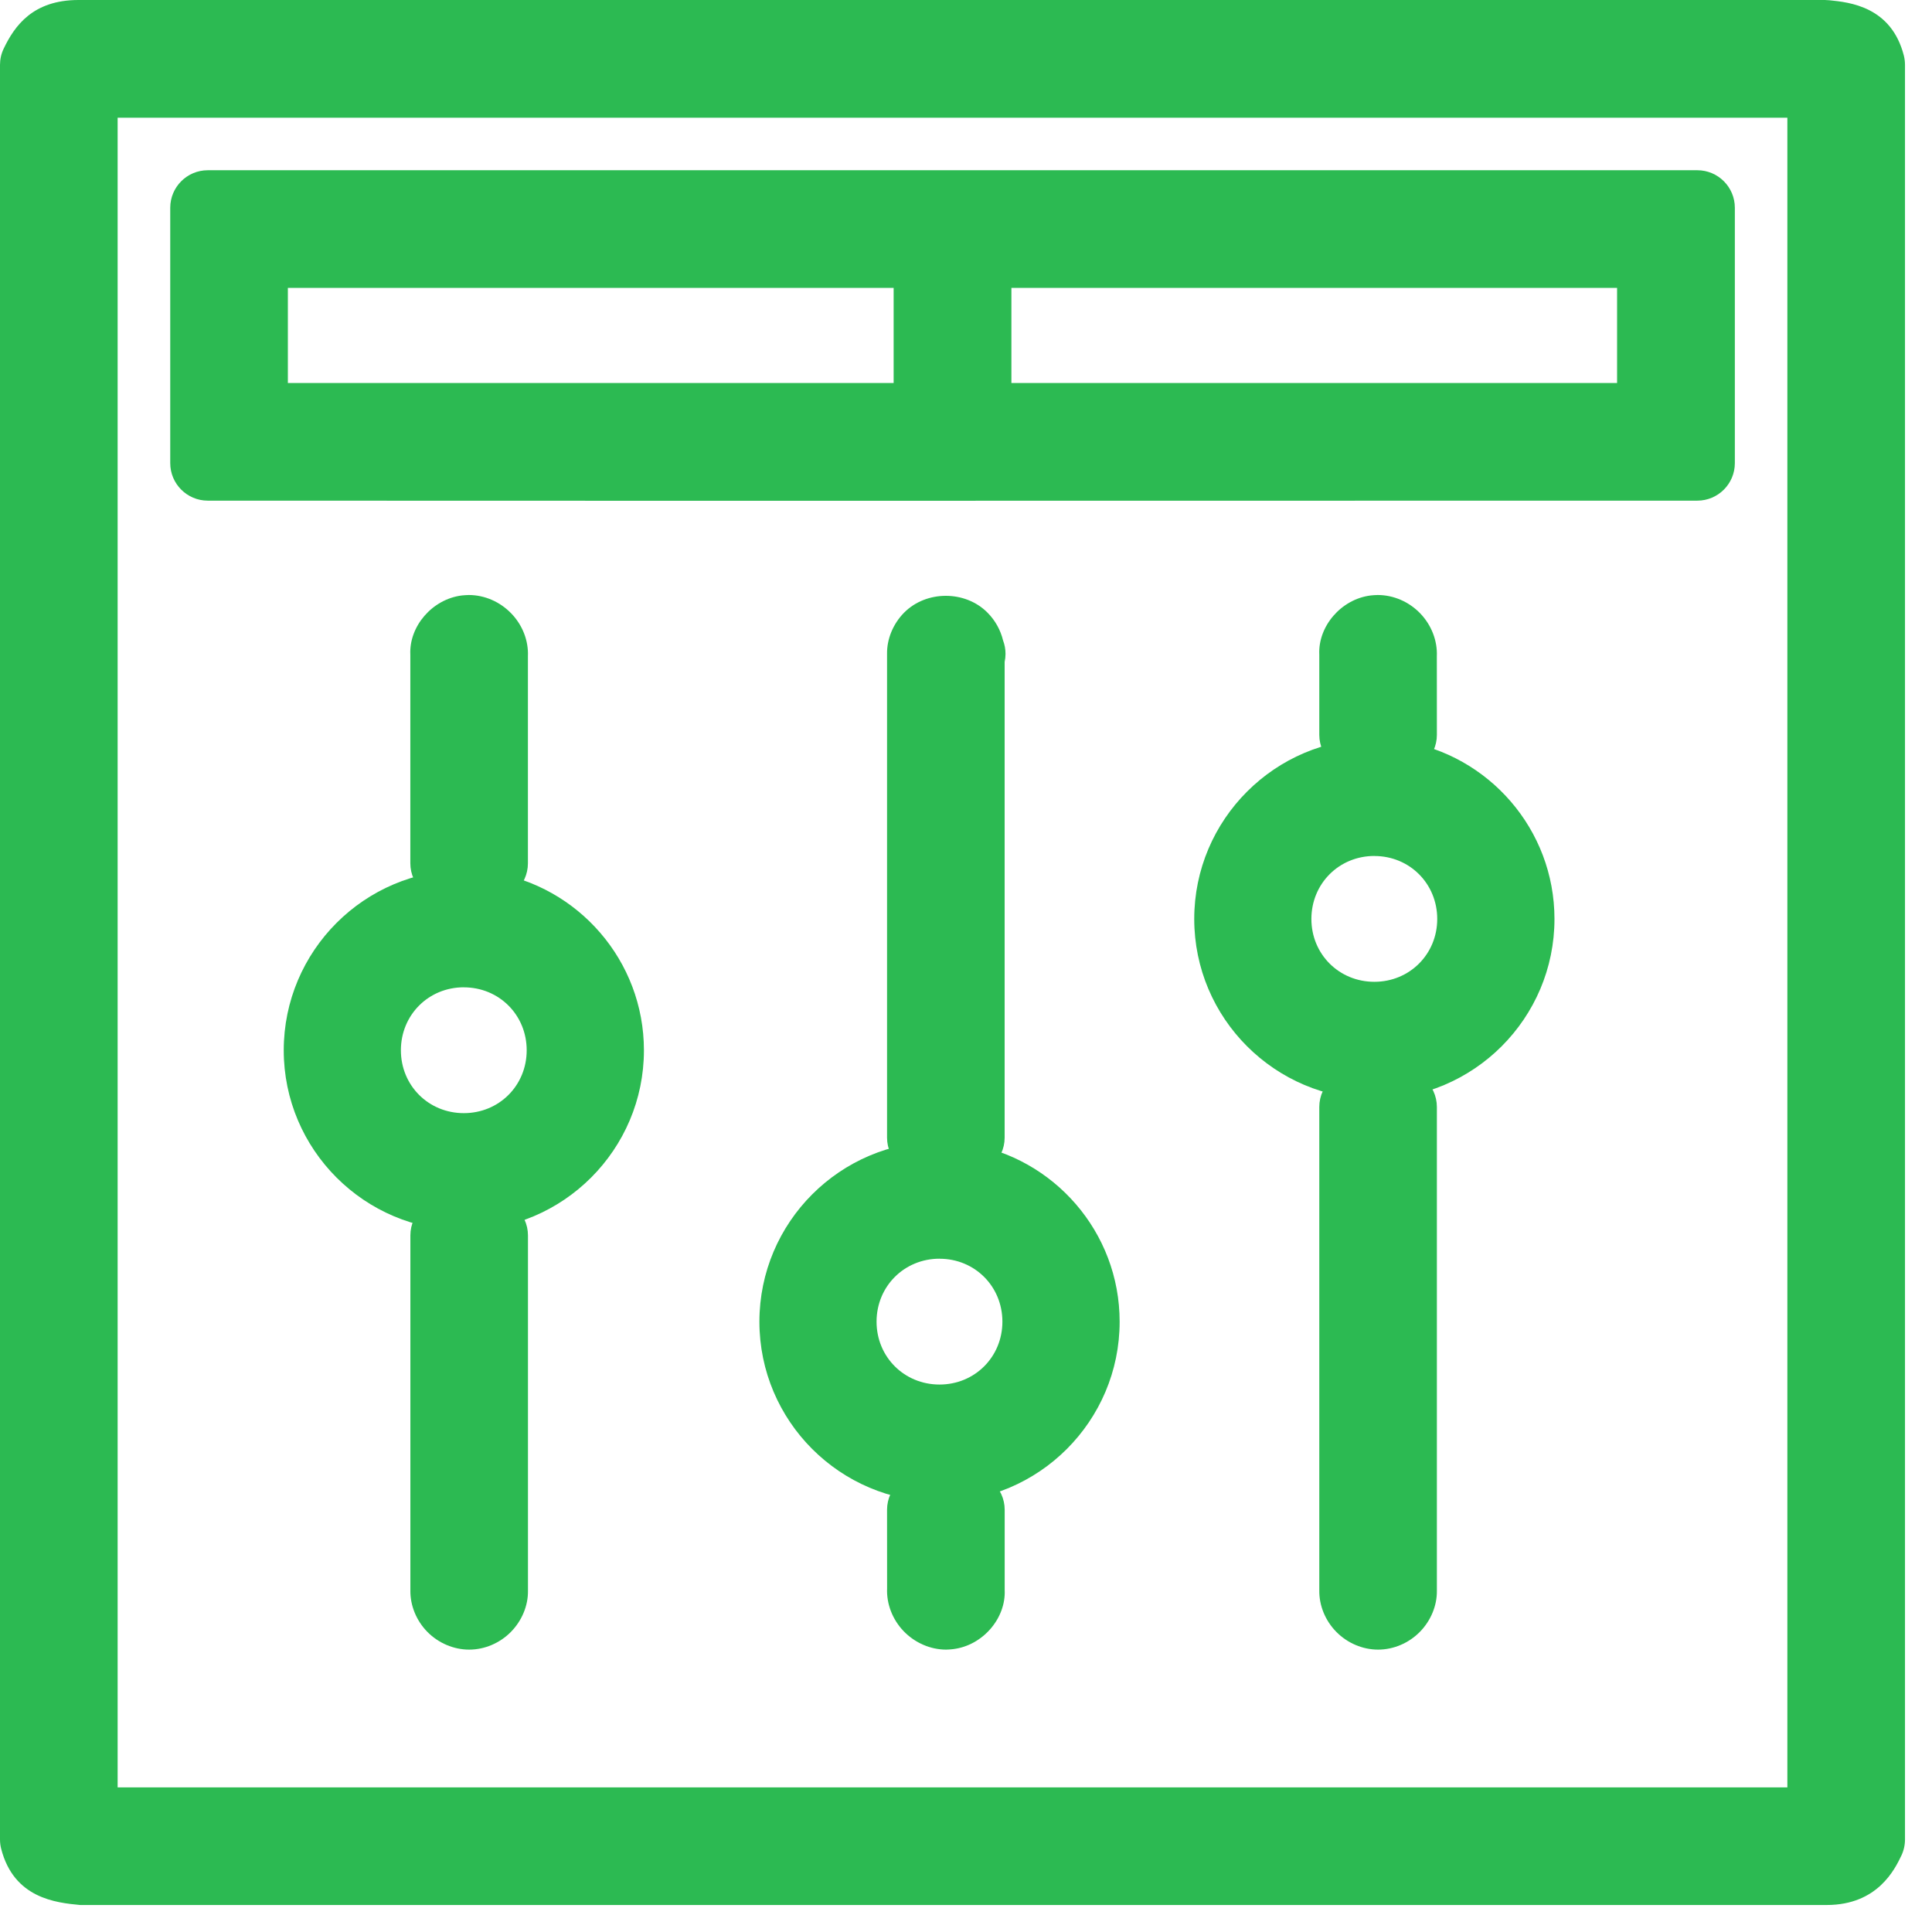
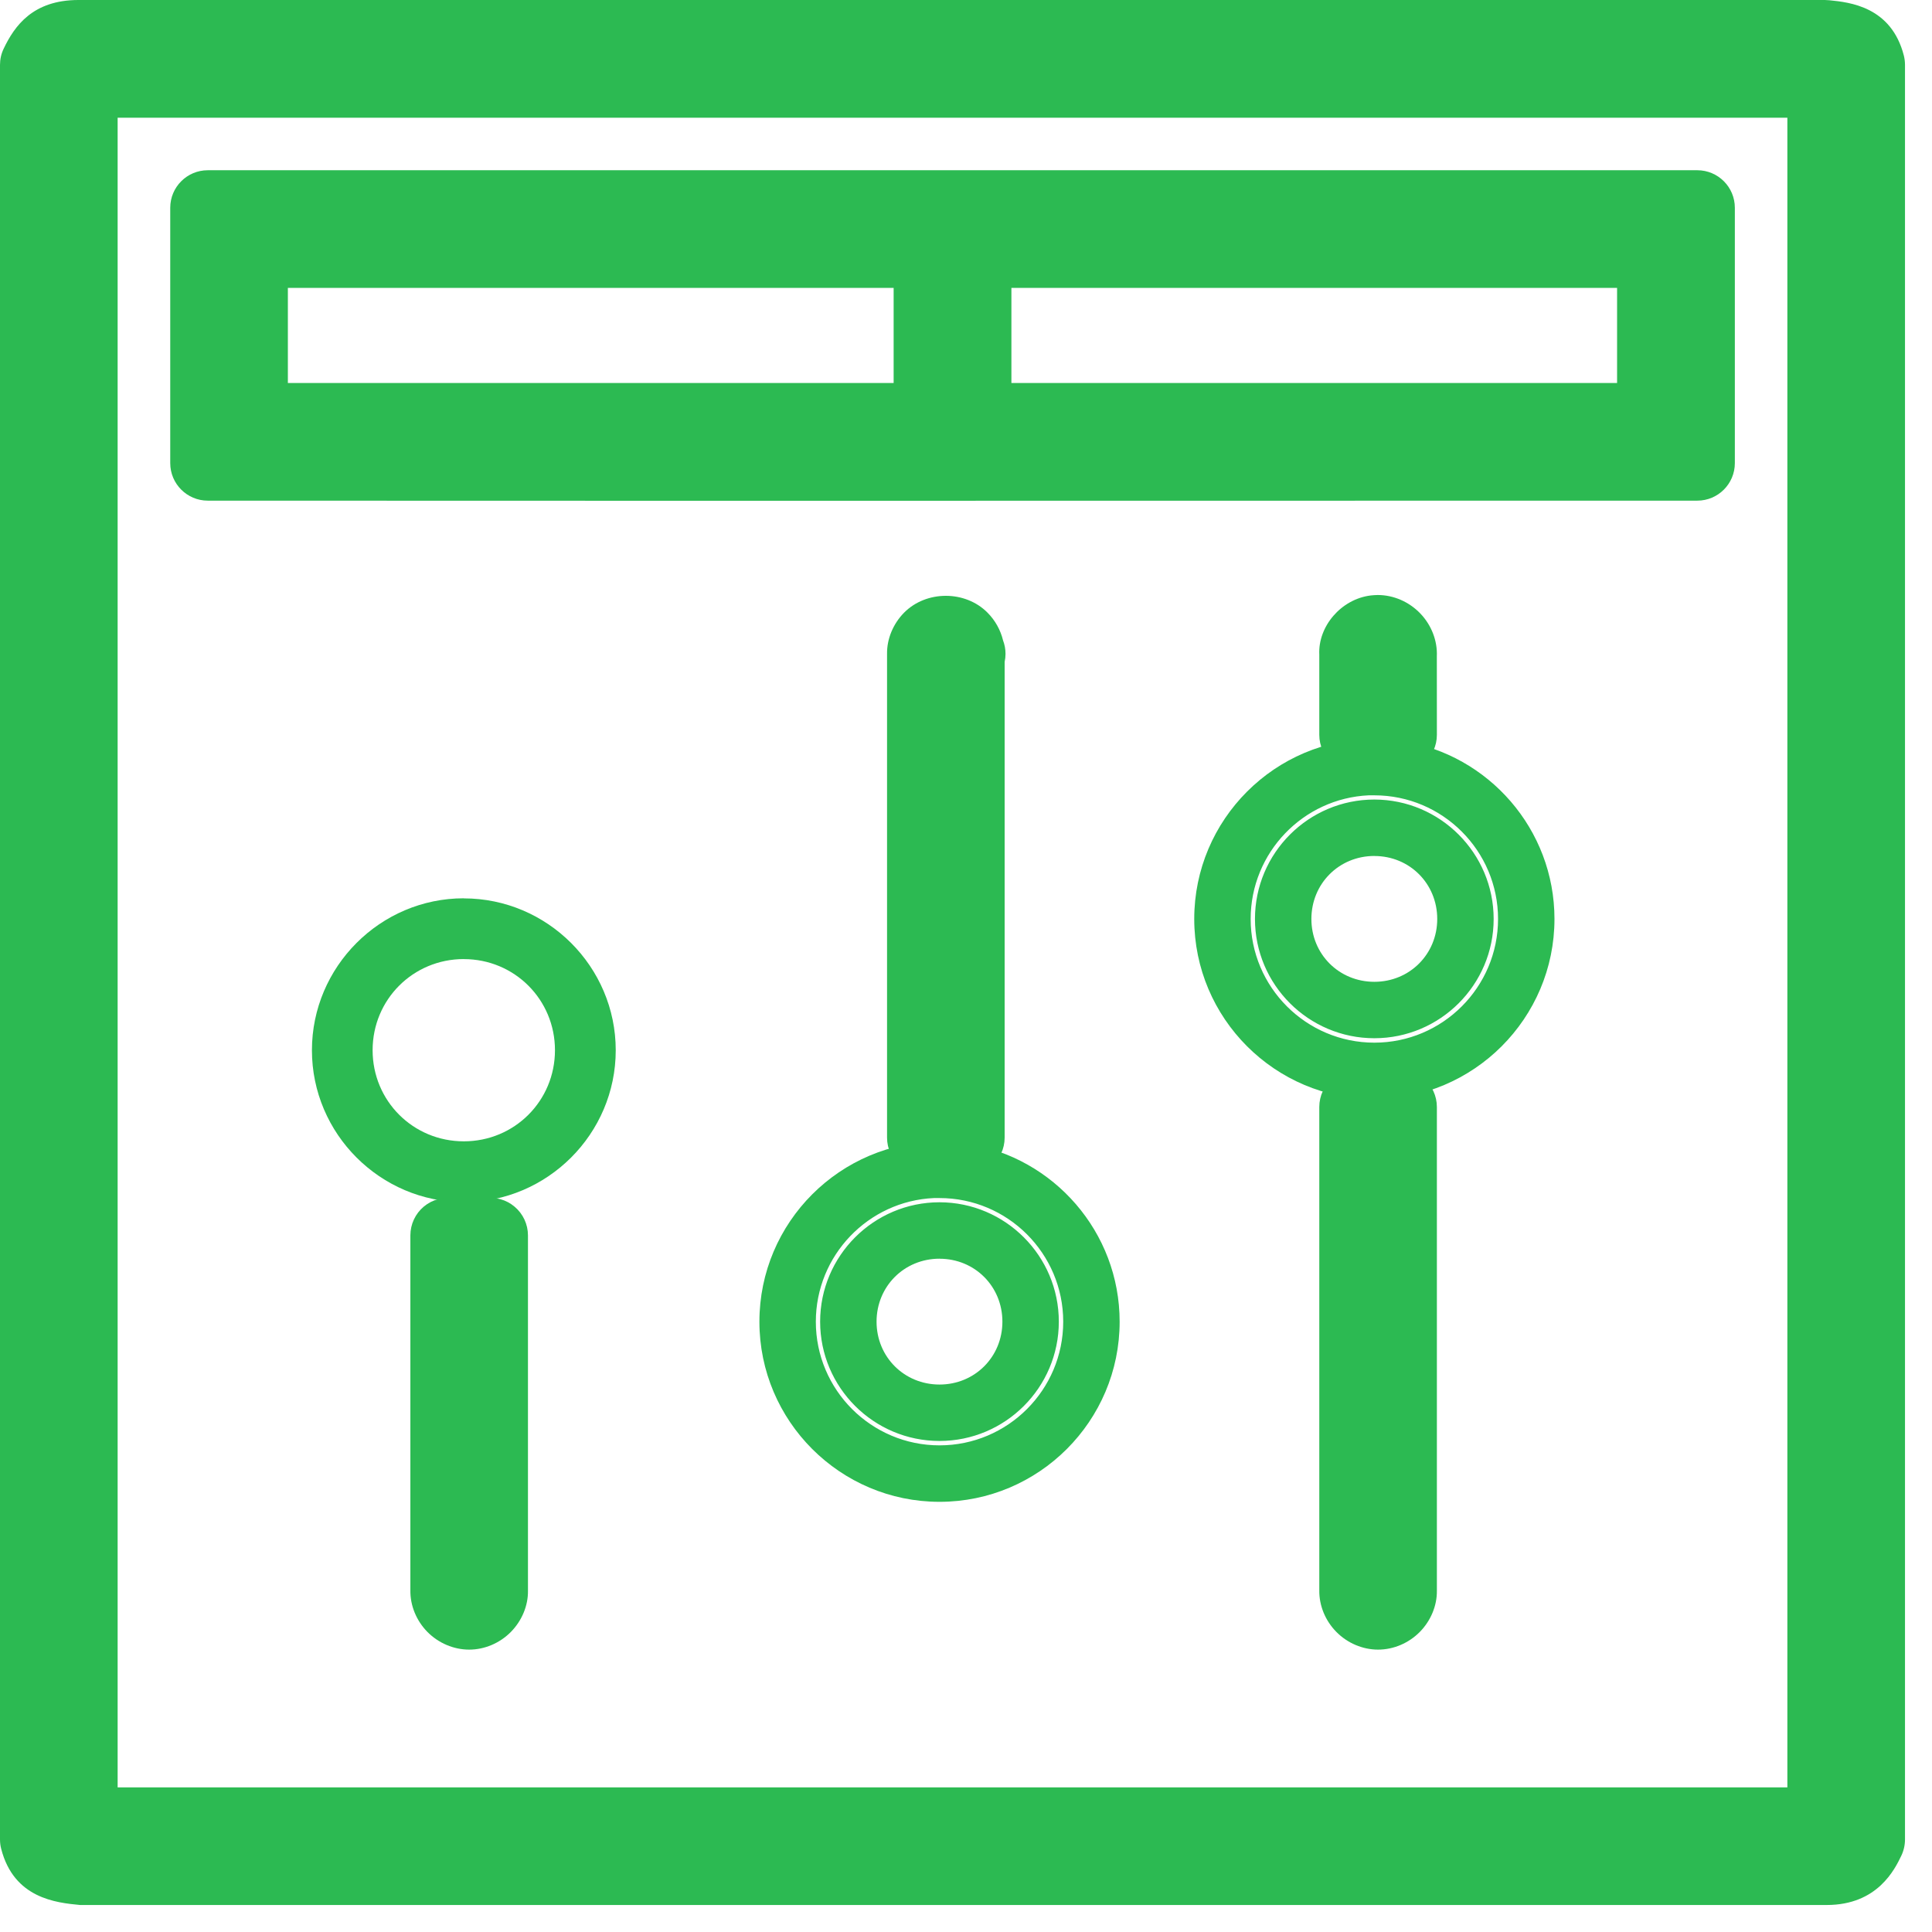
<svg xmlns="http://www.w3.org/2000/svg" width="44px" height="44px" viewBox="0 0 44 44" version="1.1">
  <title>ico_como_funciona 03</title>
  <desc>Created with Sketch.</desc>
  <defs />
  <g id="Web" stroke="none" stroke-width="1" fill="none" fill-rule="evenodd">
    <g id="Cómo-funciona" transform="translate(-513, -1345)" fill="#2CBA52">
      <g id="Group-5" transform="translate(314, 503)">
        <g id="ico_como_funciona-03" transform="translate(199, 842)">
          <path d="M6.556,8.723 L20.352,8.723 L20.352,6.556 L6.556,6.556 L6.556,8.723 Z M23.034,8.723 L36.828,8.723 L36.828,6.556 L23.034,6.556 L23.034,8.723 Z M16.38,11.405 L4.732,11.402 C4.26,11.402 3.877,11.019 3.877,10.547 L3.877,4.732 C3.877,4.26 4.26,3.877 4.732,3.877 L38.655,3.877 C39.127,3.877 39.51,4.26 39.51,4.732 L39.51,10.547 C39.51,11.019 39.127,11.402 38.655,11.402 L16.38,11.405 Z M30.901,17.591 C30.699,17.591 30.503,17.519 30.347,17.387 C30.156,17.224 30.046,16.987 30.046,16.736 L30.046,14.908 C30.015,14.267 30.541,13.644 31.219,13.561 C31.254,13.556 31.342,13.551 31.377,13.551 C31.737,13.551 32.09,13.704 32.348,13.973 C32.601,14.238 32.738,14.592 32.723,14.945 L32.724,16.736 C32.724,16.987 32.614,17.225 32.423,17.387 C32.231,17.55 31.978,17.618 31.731,17.579 C31.504,17.543 31.265,17.543 31.038,17.579 C30.992,17.587 30.946,17.591 30.901,17.591 L30.901,17.591 Z M31.385,37.569 C31.034,37.569 30.687,37.422 30.434,37.165 C30.183,36.911 30.041,36.566 30.046,36.218 L30.046,25.211 C30.046,24.957 30.158,24.717 30.352,24.554 C30.547,24.392 30.803,24.324 31.052,24.369 C31.276,24.409 31.509,24.404 31.728,24.367 C31.976,24.326 32.23,24.396 32.421,24.558 C32.613,24.72 32.724,24.959 32.724,25.211 L32.724,36.23 C32.728,36.566 32.587,36.91 32.336,37.165 C32.083,37.422 31.736,37.569 31.385,37.569 L31.385,37.569 Z M2.679,40.706 L40.706,40.706 L40.706,2.681 L2.679,2.681 L2.679,40.706 Z M41.602,43.385 C41.596,43.385 41.548,43.385 41.542,43.385 L1.824,43.385 C1.276,43.333 0.317,43.234 0.027,42.106 C0.009,42.036 0,41.965 0,41.893 L0,1.477 C0,1.349 0.028,1.223 0.084,1.108 C0.33,0.592 0.747,0 1.787,0 L41.561,0 C41.59,0 41.635,0.003 41.664,0.006 C42.121,0.052 43.073,0.149 43.359,1.266 C43.376,1.335 43.385,1.406 43.385,1.478 L43.385,41.893 C43.385,42.021 43.356,42.148 43.301,42.263 C43.153,42.57 42.761,43.385 41.602,43.385 L41.602,43.385 Z" id="Fill-1" />
-           <path d="M31.3,18.853 C32.452,18.853 33.375,19.773 33.375,20.929 C33.375,22.082 32.454,23.003 31.3,23.003 C30.144,23.003 29.223,22.082 29.223,20.929 C29.223,19.773 30.144,18.852 31.3,18.852 L31.3,18.853 Z M31.3,17.468 C29.397,17.468 27.841,19.026 27.841,20.929 C27.841,22.831 29.397,24.389 31.3,24.389 C33.202,24.389 34.759,22.831 34.759,20.929 C34.759,19.026 33.202,17.471 31.3,17.471 L31.3,17.468 Z" id="Fill-3" />
          <path d="M31.3,19.494 C30.496,19.494 29.866,20.124 29.866,20.929 C29.866,21.731 30.496,22.36 31.3,22.36 C32.103,22.36 32.732,21.731 32.732,20.929 C32.732,20.125 32.104,19.495 31.301,19.495 L31.3,19.494 Z M31.3,23.645 C29.801,23.645 28.581,22.427 28.581,20.929 C28.581,19.429 29.801,18.209 31.3,18.209 L31.301,18.209 C32.799,18.211 34.017,19.431 34.017,20.929 C34.017,22.427 32.798,23.645 31.3,23.645 L31.3,23.645 Z M31.171,18.113 C29.678,18.181 28.483,19.418 28.483,20.929 C28.483,22.482 29.747,23.746 31.3,23.746 C32.853,23.746 34.117,22.482 34.117,20.929 C34.117,19.376 32.853,18.113 31.3,18.113 L31.171,18.113 Z M31.3,25.031 C29.038,25.031 27.198,23.191 27.198,20.929 C27.198,18.666 29.038,16.825 31.3,16.825 L31.943,16.825 L31.943,16.878 C33.9,17.187 35.402,18.886 35.402,20.929 C35.402,23.191 33.562,25.031 31.3,25.031 L31.3,25.031 Z" id="Fill-4" />
-           <path d="M21.397,28.025 C22.549,28.025 23.472,28.945 23.472,30.1 C23.472,31.254 22.551,32.174 21.397,32.175 C20.241,32.175 19.32,31.254 19.32,30.1 C19.32,28.945 20.241,28.024 21.397,28.024 L21.397,28.025 Z M21.397,26.639 C19.494,26.639 17.938,28.198 17.938,30.101 C17.938,32.003 19.494,33.56 21.397,33.56 C23.299,33.56 24.856,32.003 24.856,30.101 C24.856,28.198 23.299,26.642 21.397,26.642 L21.397,26.639 Z" id="Fill-5" />
          <path d="M21.397,28.666 C20.593,28.666 19.963,29.296 19.963,30.1 C19.963,30.903 20.593,31.532 21.397,31.532 C22.2,31.532 22.829,30.903 22.829,30.1 C22.829,29.297 22.201,28.667 21.398,28.667 L21.397,28.666 Z M21.397,32.817 C19.898,32.817 18.678,31.599 18.678,30.1 C18.678,28.601 19.898,27.381 21.397,27.381 L21.398,27.381 C22.896,27.383 24.114,28.603 24.114,30.1 C24.114,31.598 22.896,32.817 21.397,32.817 L21.397,32.817 Z M21.268,27.285 C19.775,27.353 18.58,28.59 18.58,30.101 C18.58,31.654 19.844,32.917 21.397,32.917 C22.95,32.917 24.214,31.654 24.214,30.101 C24.214,28.548 22.95,27.285 21.397,27.285 L21.268,27.285 Z M21.397,34.203 C19.135,34.203 17.295,32.363 17.295,30.101 C17.295,27.838 19.135,25.997 21.397,25.997 L22.04,25.997 L22.04,26.05 C23.997,26.359 25.499,28.058 25.499,30.101 C25.499,32.363 23.659,34.203 21.397,34.203 L21.397,34.203 Z" id="Fill-6" />
          <path d="M10.563,21.843 C11.716,21.843 12.639,22.763 12.639,23.918 C12.639,25.072 11.717,25.993 10.563,25.993 C9.408,25.993 8.486,25.072 8.486,23.918 C8.486,22.763 9.408,21.842 10.563,21.842 L10.563,21.843 Z M10.563,20.458 C8.661,20.458 7.104,22.016 7.104,23.919 C7.104,25.822 8.661,27.378 10.563,27.378 C12.466,27.378 14.023,25.822 14.023,23.919 C14.023,22.016 12.466,20.46 10.563,20.46 L10.563,20.458 Z" id="Fill-7" />
-           <path d="M10.563,22.485 C9.759,22.485 9.13,23.115 9.13,23.919 C9.13,24.722 9.759,25.351 10.563,25.351 C11.367,25.351 11.995,24.722 11.995,23.919 C11.995,23.115 11.367,22.486 10.563,22.486 L10.563,22.485 Z M10.563,26.636 C9.065,26.636 7.845,25.417 7.845,23.919 C7.845,22.42 9.065,21.2 10.563,21.2 L10.565,21.2 C12.062,21.201 13.281,22.421 13.281,23.919 C13.281,25.417 12.062,26.636 10.563,26.636 L10.563,26.636 Z M10.445,21.103 C8.947,21.165 7.747,22.405 7.747,23.92 C7.747,25.472 9.011,26.736 10.563,26.736 C12.117,26.736 13.38,25.472 13.38,23.92 C13.38,22.367 12.117,21.103 10.563,21.103 L10.445,21.103 Z M10.563,28.021 C8.302,28.021 6.462,26.181 6.462,23.92 C6.462,21.656 8.302,19.816 10.563,19.816 L11.207,19.816 L11.207,19.868 C13.164,20.177 14.665,21.877 14.665,23.92 C14.665,26.181 12.825,28.021 10.563,28.021 L10.563,28.021 Z" id="Fill-8" />
-           <path d="M10.2,20.516 C9.998,20.516 9.801,20.445 9.645,20.311 C9.455,20.149 9.345,19.912 9.345,19.661 L9.345,14.909 C9.314,14.267 9.841,13.645 10.519,13.561 C10.554,13.557 10.642,13.551 10.677,13.551 C11.036,13.551 11.39,13.705 11.647,13.974 C11.901,14.238 12.038,14.592 12.023,14.945 L12.023,19.661 C12.023,19.912 11.914,20.149 11.723,20.312 C11.533,20.474 11.281,20.545 11.033,20.505 C10.805,20.468 10.564,20.47 10.335,20.505 C10.29,20.513 10.245,20.516 10.2,20.516" id="Fill-9" />
          <path d="M10.685,37.569 C10.334,37.569 9.987,37.422 9.734,37.166 C9.483,36.911 9.341,36.566 9.346,36.219 L9.346,28.135 C9.346,27.882 9.458,27.642 9.652,27.479 C9.847,27.317 10.103,27.249 10.352,27.294 C10.577,27.334 10.809,27.329 11.028,27.292 C11.276,27.25 11.53,27.32 11.721,27.483 C11.913,27.645 12.024,27.884 12.024,28.135 L12.024,36.23 C12.029,36.565 11.887,36.91 11.636,37.165 C11.383,37.422 11.036,37.569 10.685,37.569" id="Fill-10" />
-           <path d="M21.549,37.569 C21.19,37.569 20.836,37.415 20.578,37.147 C20.325,36.882 20.188,36.528 20.203,36.175 L20.202,34.384 C20.202,34.133 20.312,33.896 20.503,33.733 C20.693,33.571 20.945,33.499 21.193,33.54 C21.421,33.577 21.662,33.576 21.891,33.54 C22.138,33.499 22.39,33.571 22.58,33.734 C22.771,33.896 22.881,34.133 22.881,34.384 L22.881,36.211 C22.911,36.854 22.384,37.476 21.705,37.558 C21.671,37.563 21.583,37.569 21.549,37.569" id="Fill-11" />
          <path d="M22.025,26.764 C21.975,26.764 21.924,26.76 21.873,26.75 C21.649,26.71 21.416,26.716 21.198,26.752 C20.949,26.793 20.696,26.724 20.504,26.561 C20.312,26.399 20.202,26.16 20.202,25.909 L20.202,14.89 C20.197,14.555 20.338,14.209 20.589,13.954 C21.095,13.442 21.985,13.441 22.491,13.954 C22.666,14.13 22.787,14.35 22.844,14.585 C22.88,14.68 22.9,14.783 22.9,14.89 C22.9,14.953 22.893,15.015 22.88,15.075 L22.88,25.909 C22.88,26.162 22.768,26.403 22.573,26.565 C22.418,26.695 22.224,26.764 22.025,26.764" id="Fill-12" />
        </g>
      </g>
    </g>
  </g>
</svg>